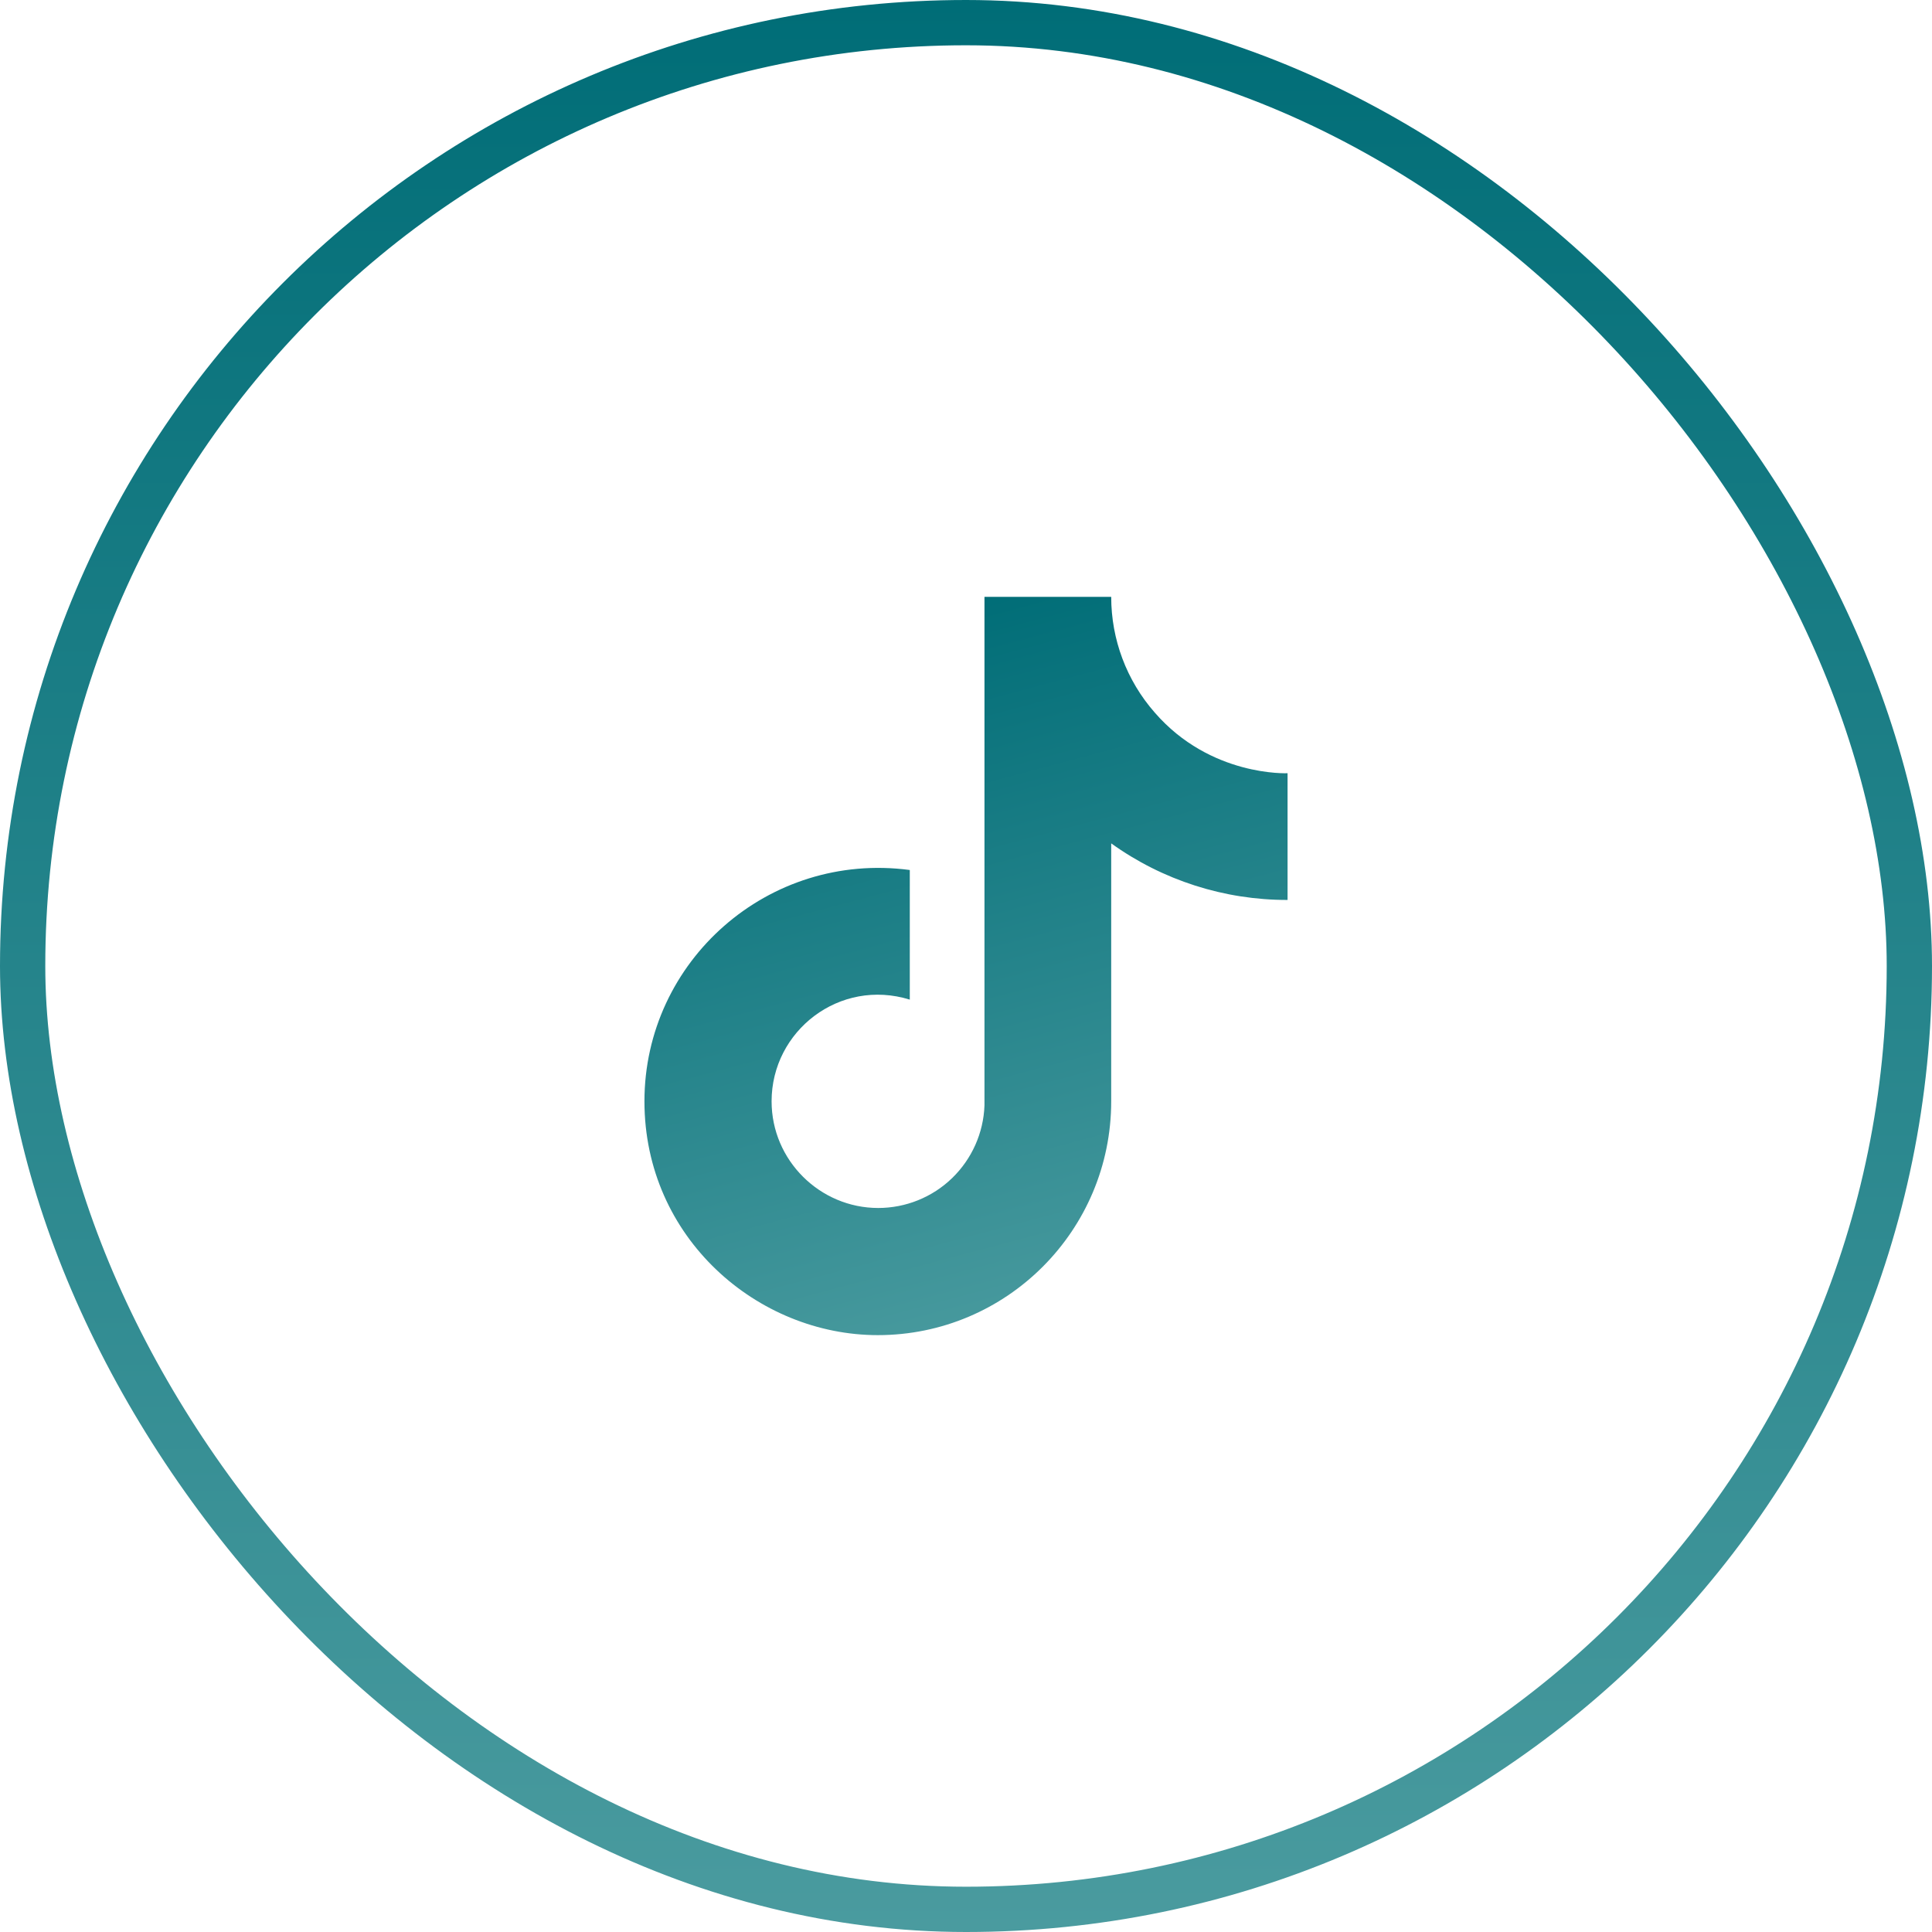
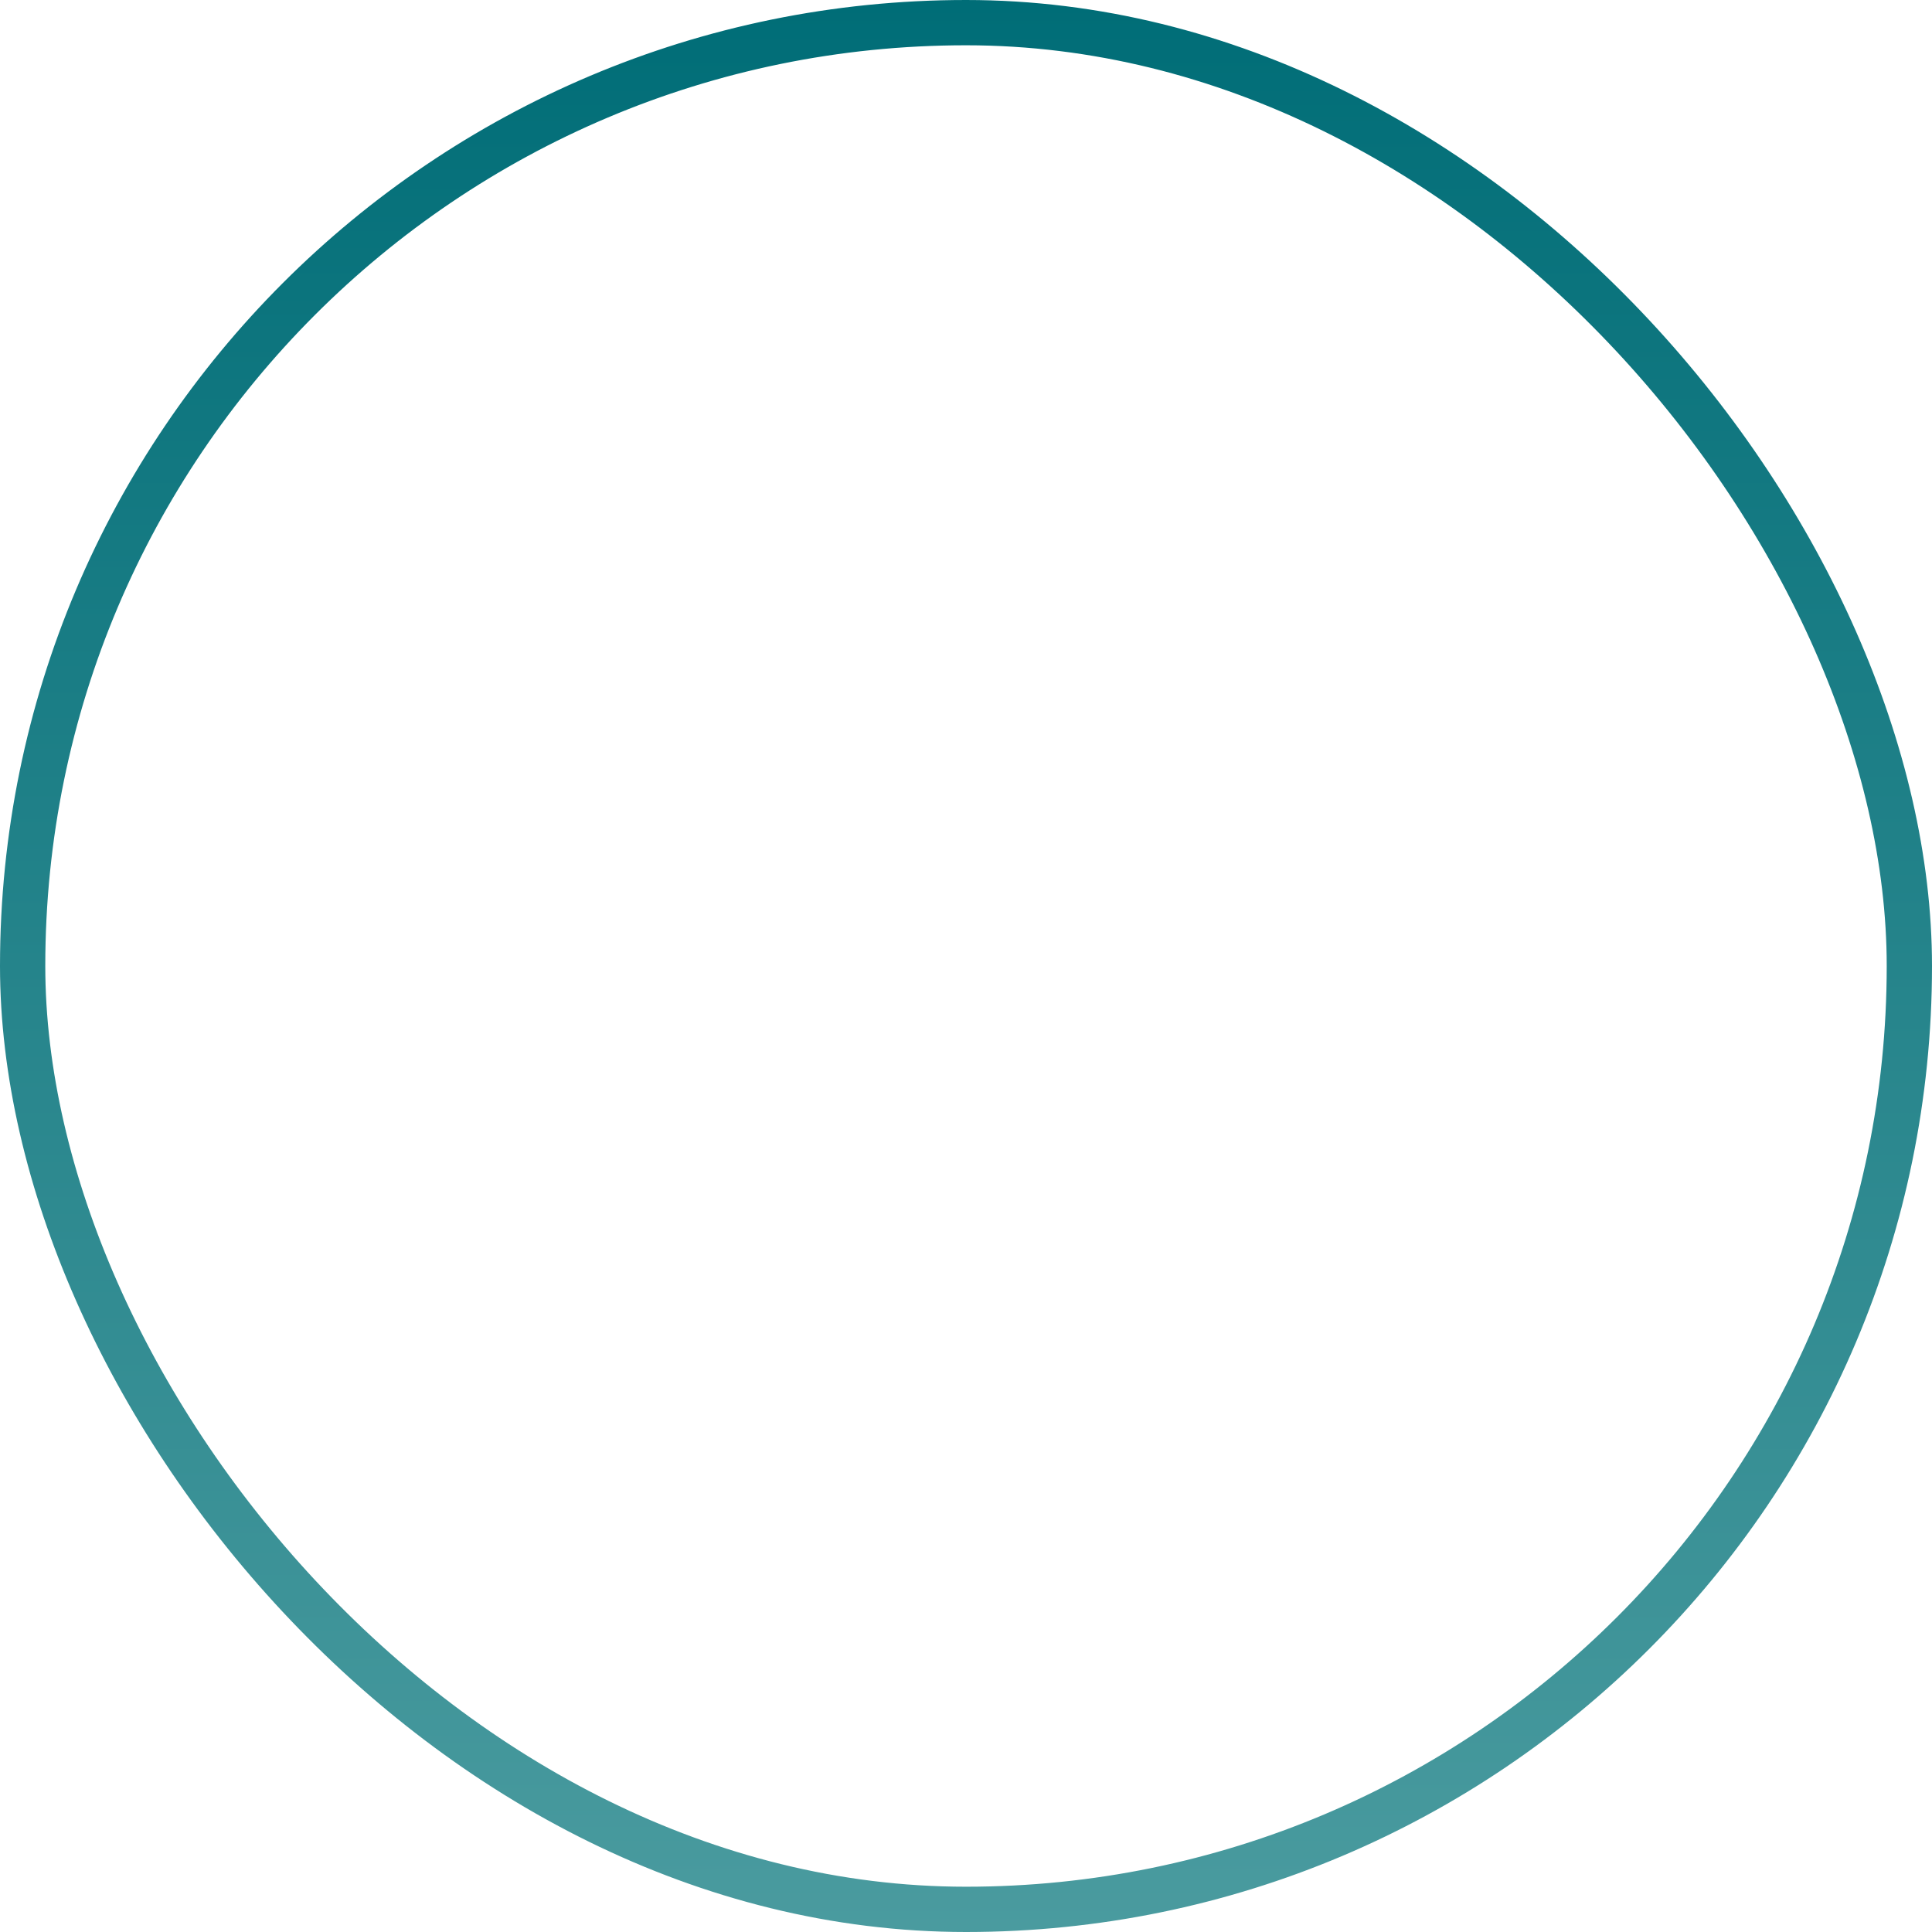
<svg xmlns="http://www.w3.org/2000/svg" width="32" height="32" viewBox="0 0 32 32" fill="none">
  <rect x="0.375" y="0.375" width="31.25" height="31.25" rx="15.625" stroke="url(#paint0_linear_887_12894)" stroke-width="0.75" />
-   <path d="M19.125 11.801C18.66 11.271 18.405 10.591 18.405 9.886H16.306V18.309C16.29 18.765 16.097 19.197 15.769 19.514C15.441 19.831 15.002 20.008 14.546 20.008C13.582 20.008 12.78 19.22 12.78 18.241C12.78 17.073 13.908 16.197 15.069 16.557V14.41C12.726 14.098 10.674 15.918 10.674 18.241C10.674 20.504 12.549 22.114 14.539 22.114C16.672 22.114 18.405 20.381 18.405 18.241V13.969C19.256 14.58 20.278 14.908 21.326 14.906V12.807C21.326 12.807 20.049 12.868 19.125 11.801Z" fill="url(#paint1_linear_887_12894)" />
  <defs>
    <linearGradient id="paint0_linear_887_12894" x1="16" y1="0" x2="16" y2="32" gradientUnits="userSpaceOnUse">
      <stop stop-color="#006D77" />
      <stop offset="1" stop-color="#4A9B9F" />
    </linearGradient>
    <linearGradient id="paint1_linear_887_12894" x1="16" y1="9.886" x2="19.151" y2="21.72" gradientUnits="userSpaceOnUse">
      <stop stop-color="#006D77" />
      <stop offset="1" stop-color="#4A9B9F" />
    </linearGradient>
  </defs>
</svg>